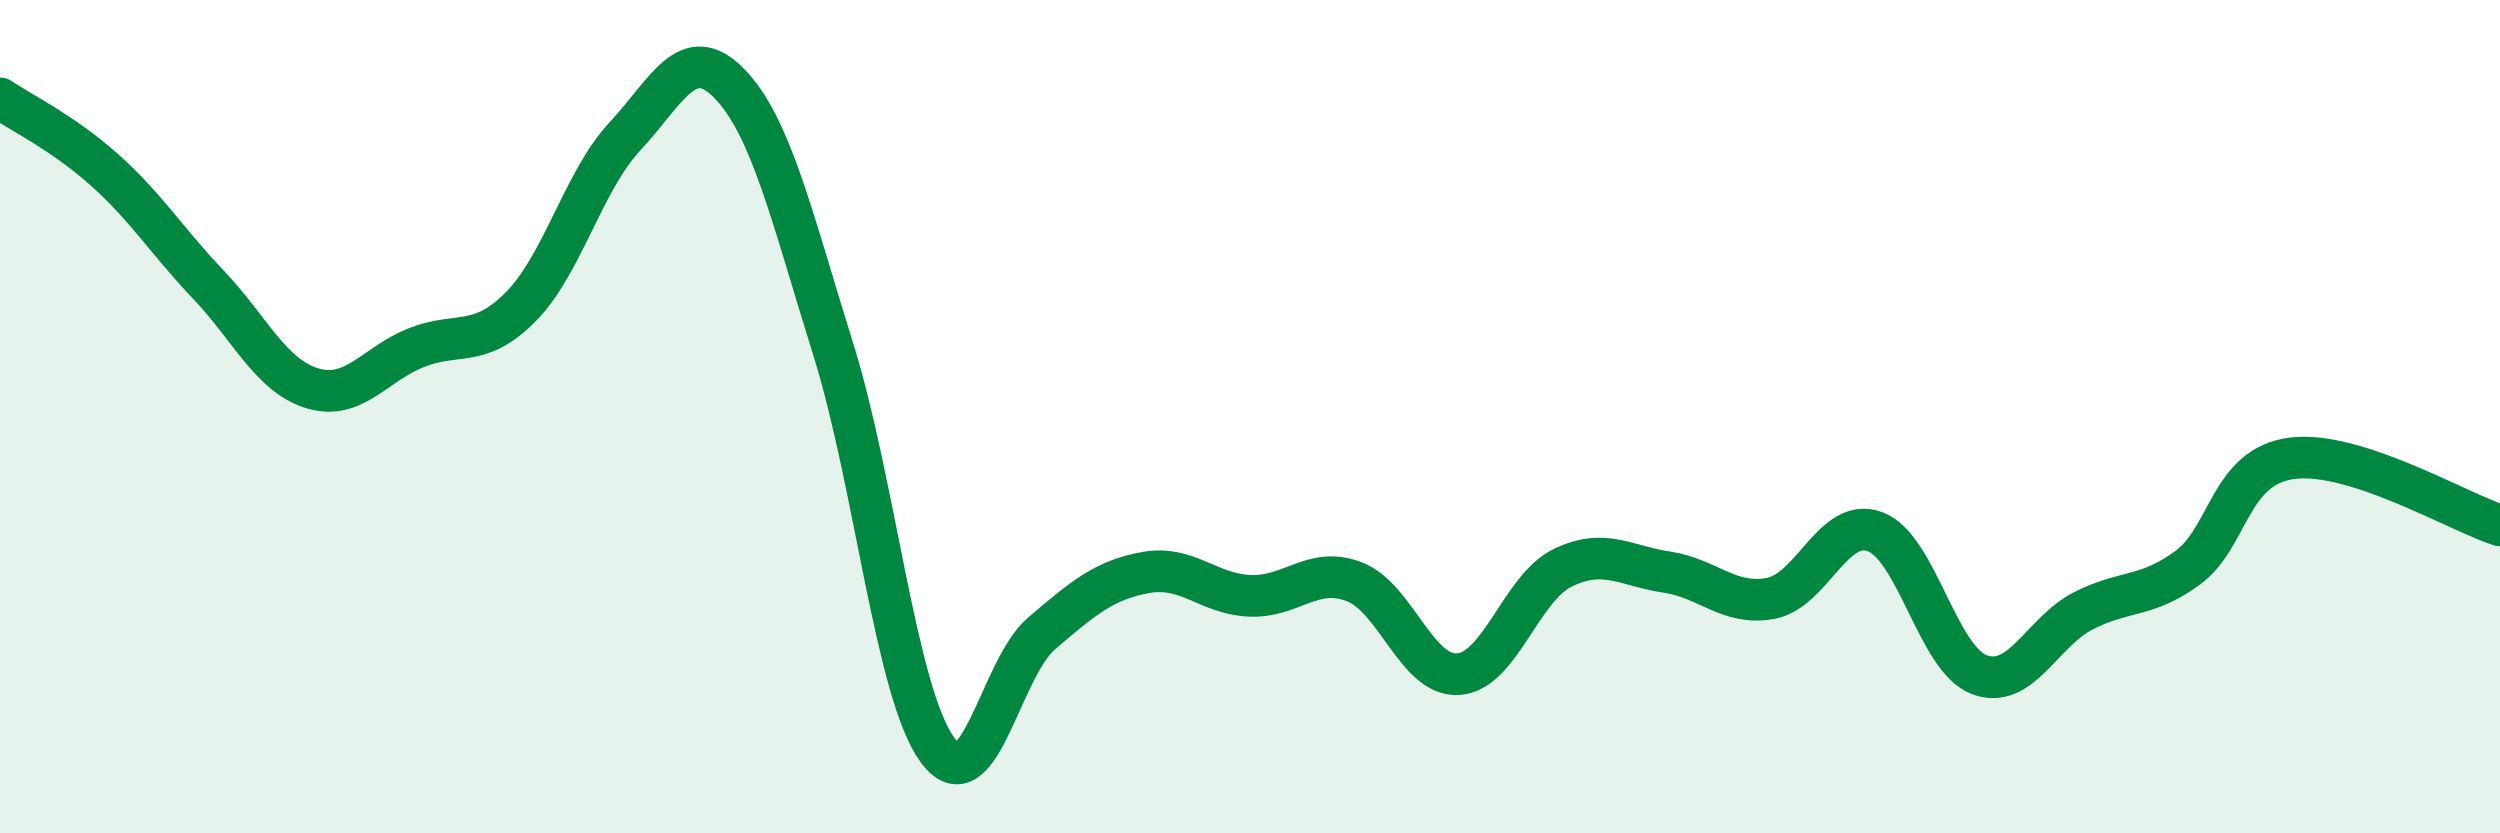
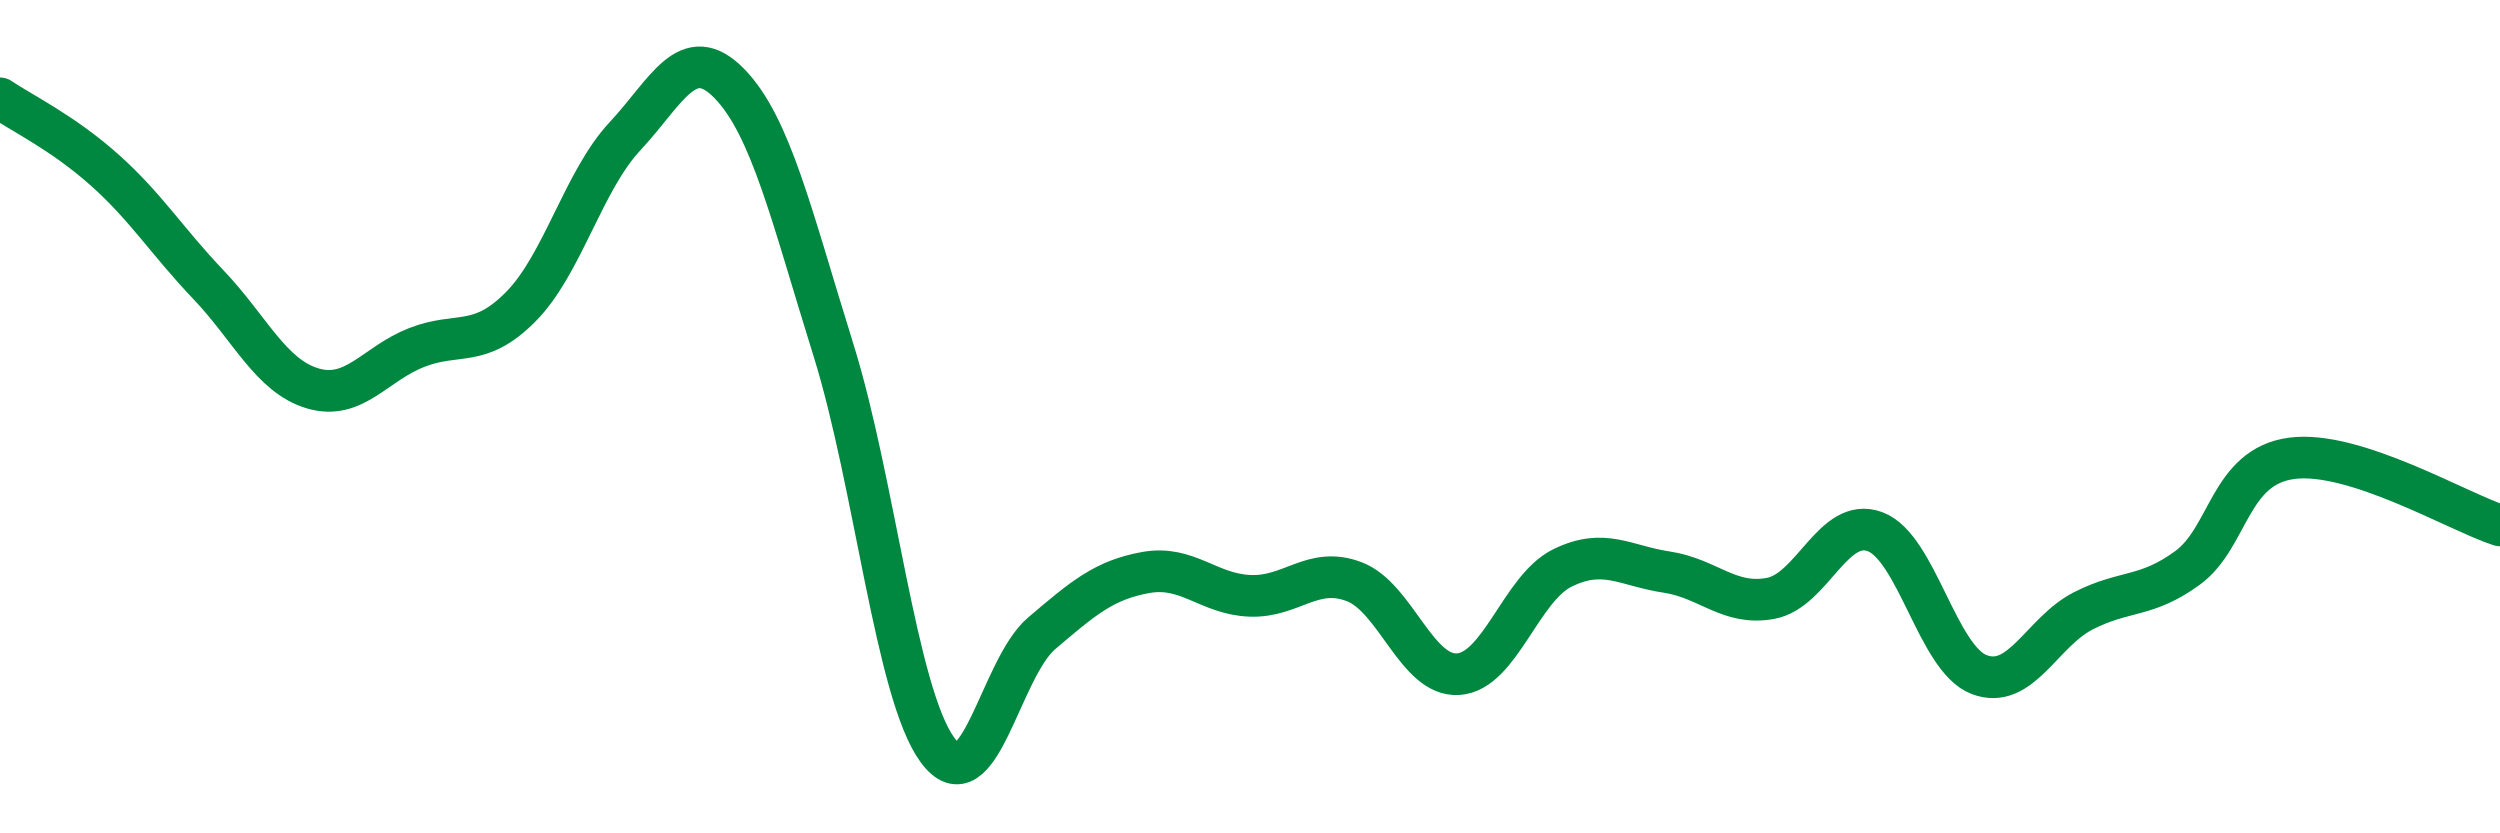
<svg xmlns="http://www.w3.org/2000/svg" width="60" height="20" viewBox="0 0 60 20">
-   <path d="M 0,2.36 C 0.5,2.7 1.5,3.18 2.5,4.07 C 3.5,4.96 4,5.78 5,6.83 C 6,7.88 6.5,9.02 7.5,9.32 C 8.5,9.62 9,8.73 10,8.34 C 11,7.95 11.5,8.37 12.5,7.36 C 13.5,6.35 14,4.34 15,3.27 C 16,2.2 16.5,0.98 17.5,2 C 18.5,3.02 19,5.19 20,8.39 C 21,11.59 21.5,16.64 22.5,18 C 23.5,19.36 24,16.05 25,15.2 C 26,14.35 26.5,13.92 27.5,13.74 C 28.5,13.56 29,14.26 30,14.3 C 31,14.34 31.5,13.58 32.5,13.96 C 33.5,14.34 34,16.25 35,16.18 C 36,16.11 36.5,14.12 37.5,13.63 C 38.5,13.14 39,13.58 40,13.73 C 41,13.88 41.5,14.55 42.5,14.36 C 43.5,14.17 44,12.39 45,12.76 C 46,13.13 46.5,15.81 47.5,16.19 C 48.5,16.57 49,15.17 50,14.66 C 51,14.15 51.5,14.36 52.5,13.63 C 53.5,12.9 53.5,11.2 55,11 C 56.5,10.8 59,12.29 60,12.61L60 20L0 20Z" fill="#008740" opacity="0.1" stroke-linecap="round" stroke-linejoin="round" />
  <path d="M 0,2.36 C 0.5,2.7 1.5,3.18 2.5,4.07 C 3.5,4.96 4,5.78 5,6.83 C 6,7.88 6.5,9.02 7.5,9.32 C 8.5,9.62 9,8.73 10,8.34 C 11,7.95 11.5,8.37 12.5,7.36 C 13.5,6.35 14,4.34 15,3.27 C 16,2.2 16.5,0.98 17.5,2 C 18.5,3.02 19,5.19 20,8.39 C 21,11.59 21.5,16.64 22.5,18 C 23.5,19.36 24,16.05 25,15.2 C 26,14.35 26.5,13.92 27.5,13.74 C 28.5,13.56 29,14.26 30,14.3 C 31,14.34 31.5,13.58 32.5,13.96 C 33.5,14.34 34,16.25 35,16.18 C 36,16.11 36.5,14.12 37.5,13.63 C 38.5,13.14 39,13.58 40,13.73 C 41,13.88 41.5,14.55 42.5,14.36 C 43.5,14.17 44,12.39 45,12.76 C 46,13.13 46.5,15.81 47.5,16.19 C 48.5,16.57 49,15.17 50,14.66 C 51,14.15 51.5,14.36 52.5,13.63 C 53.5,12.9 53.5,11.2 55,11 C 56.5,10.8 59,12.29 60,12.61" stroke="#008740" stroke-width="1" fill="none" stroke-linecap="round" stroke-linejoin="round" />
</svg>